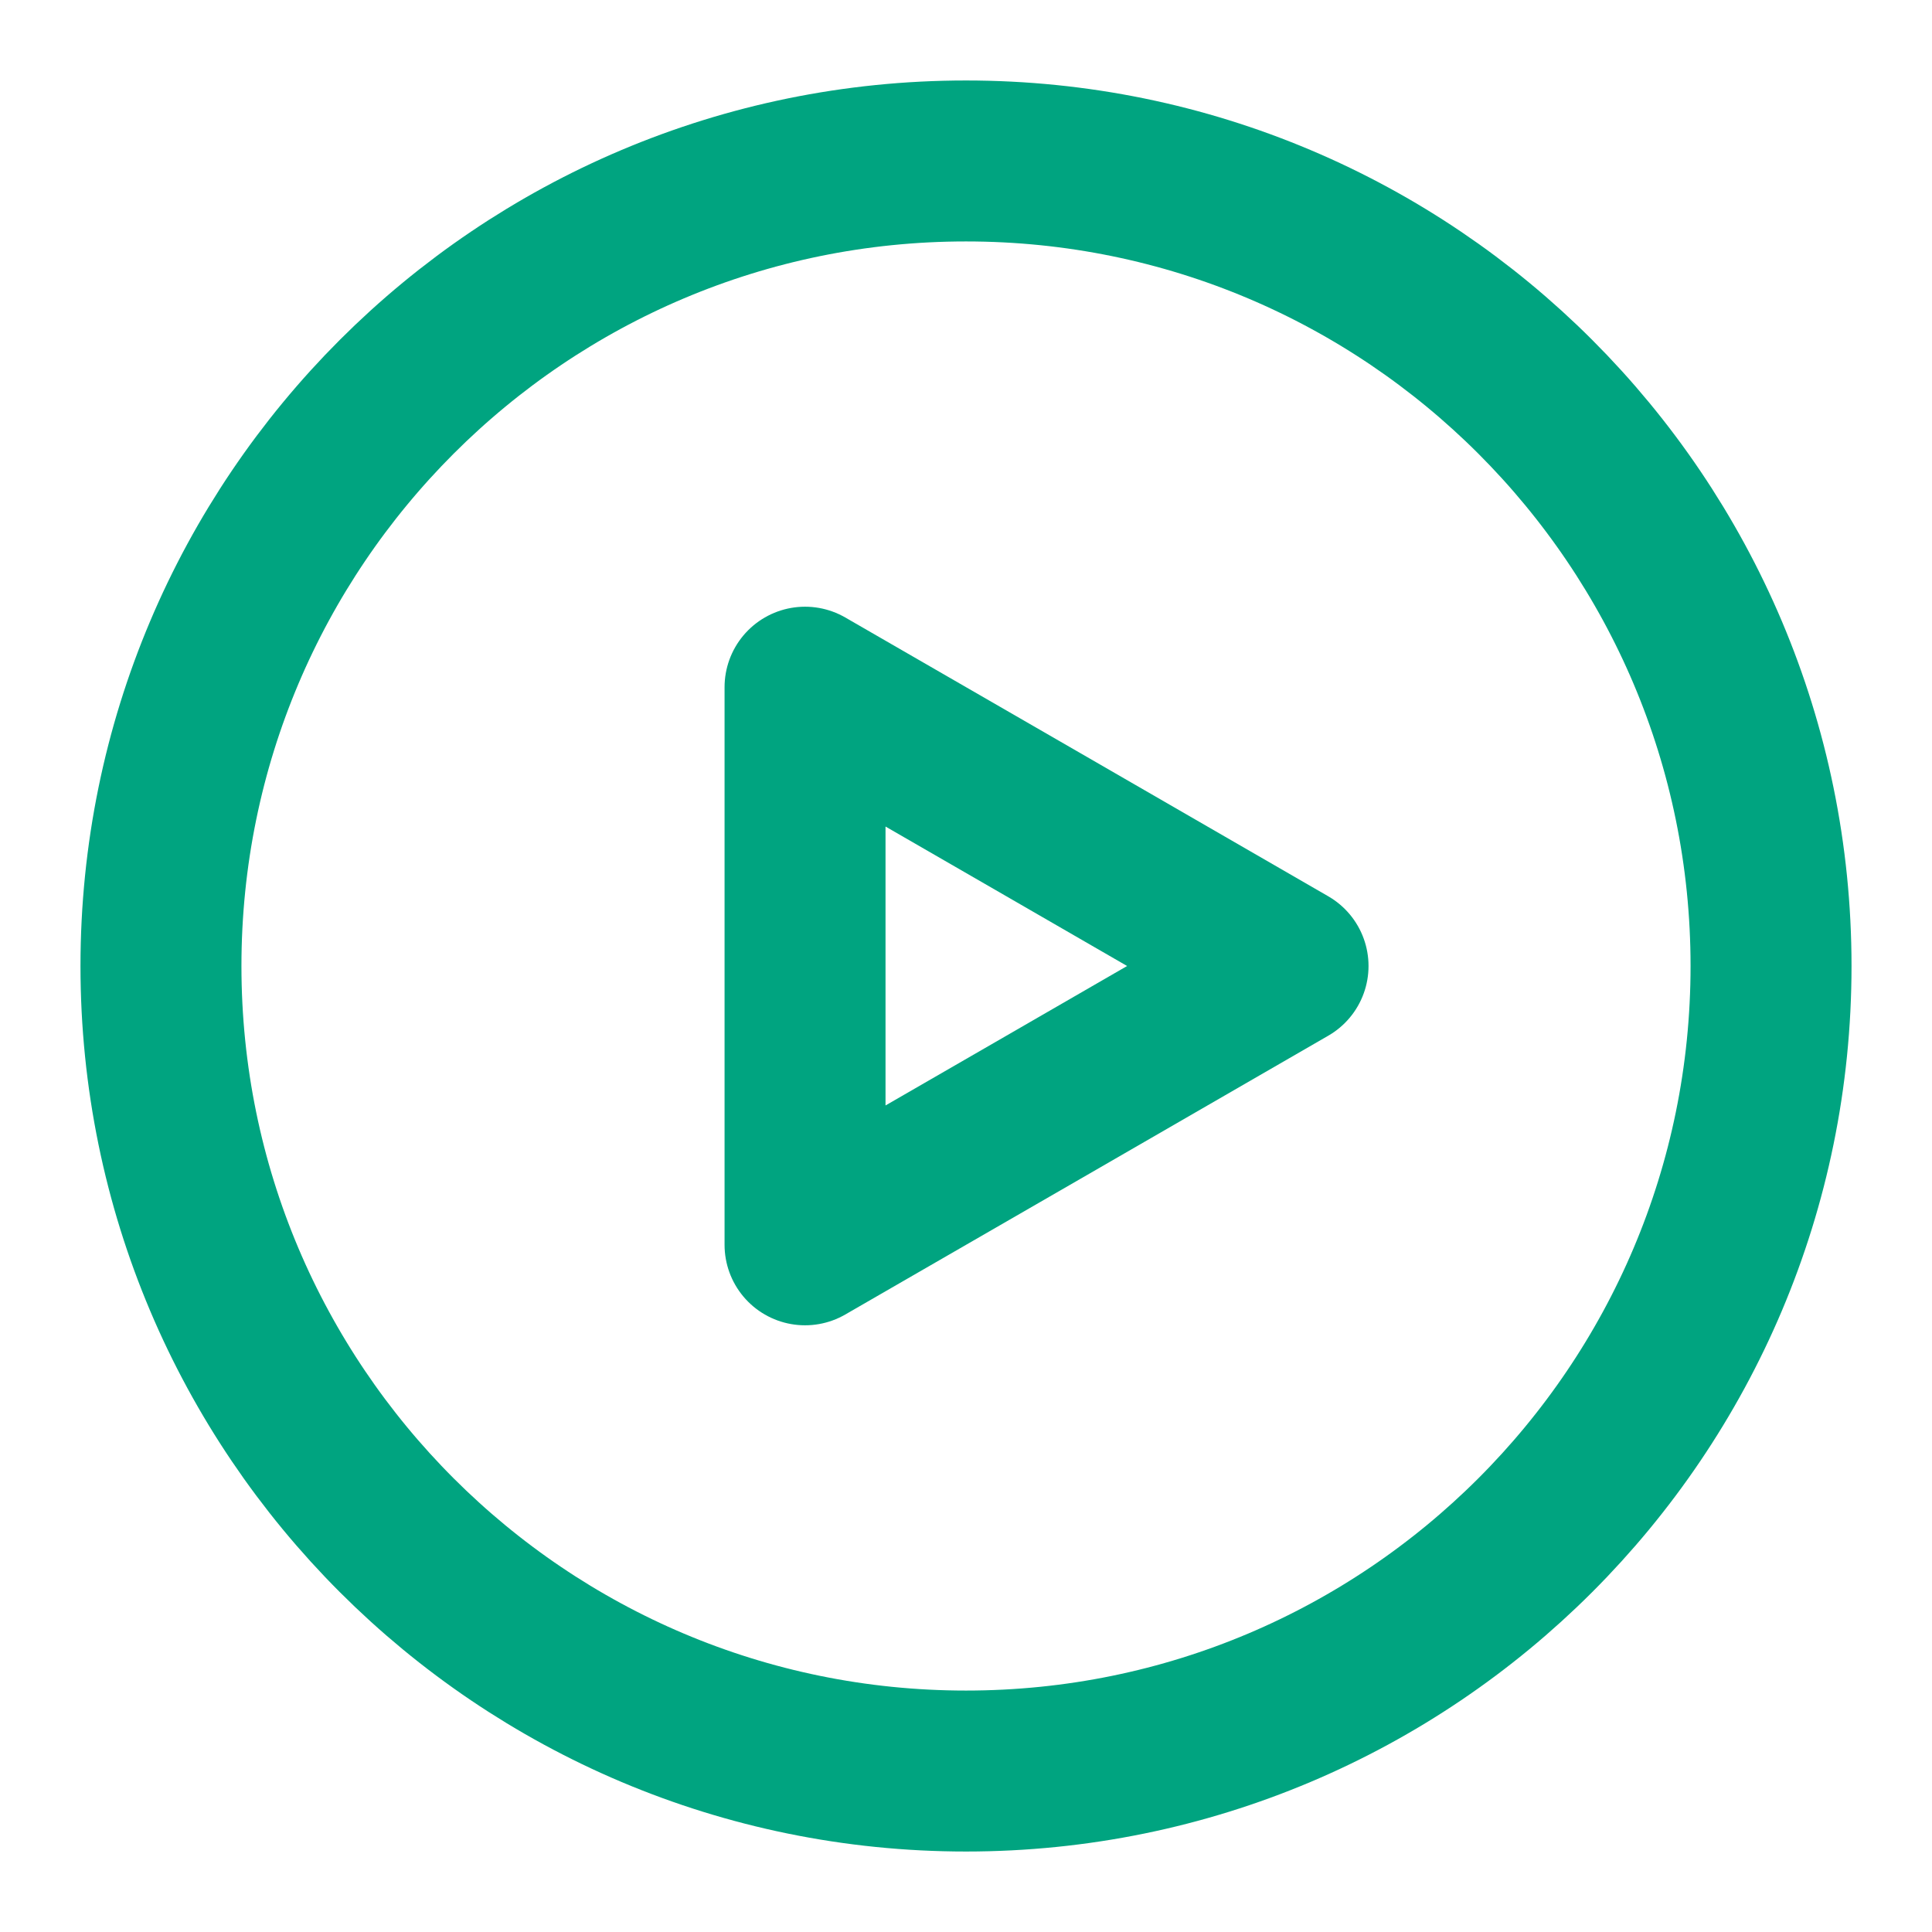
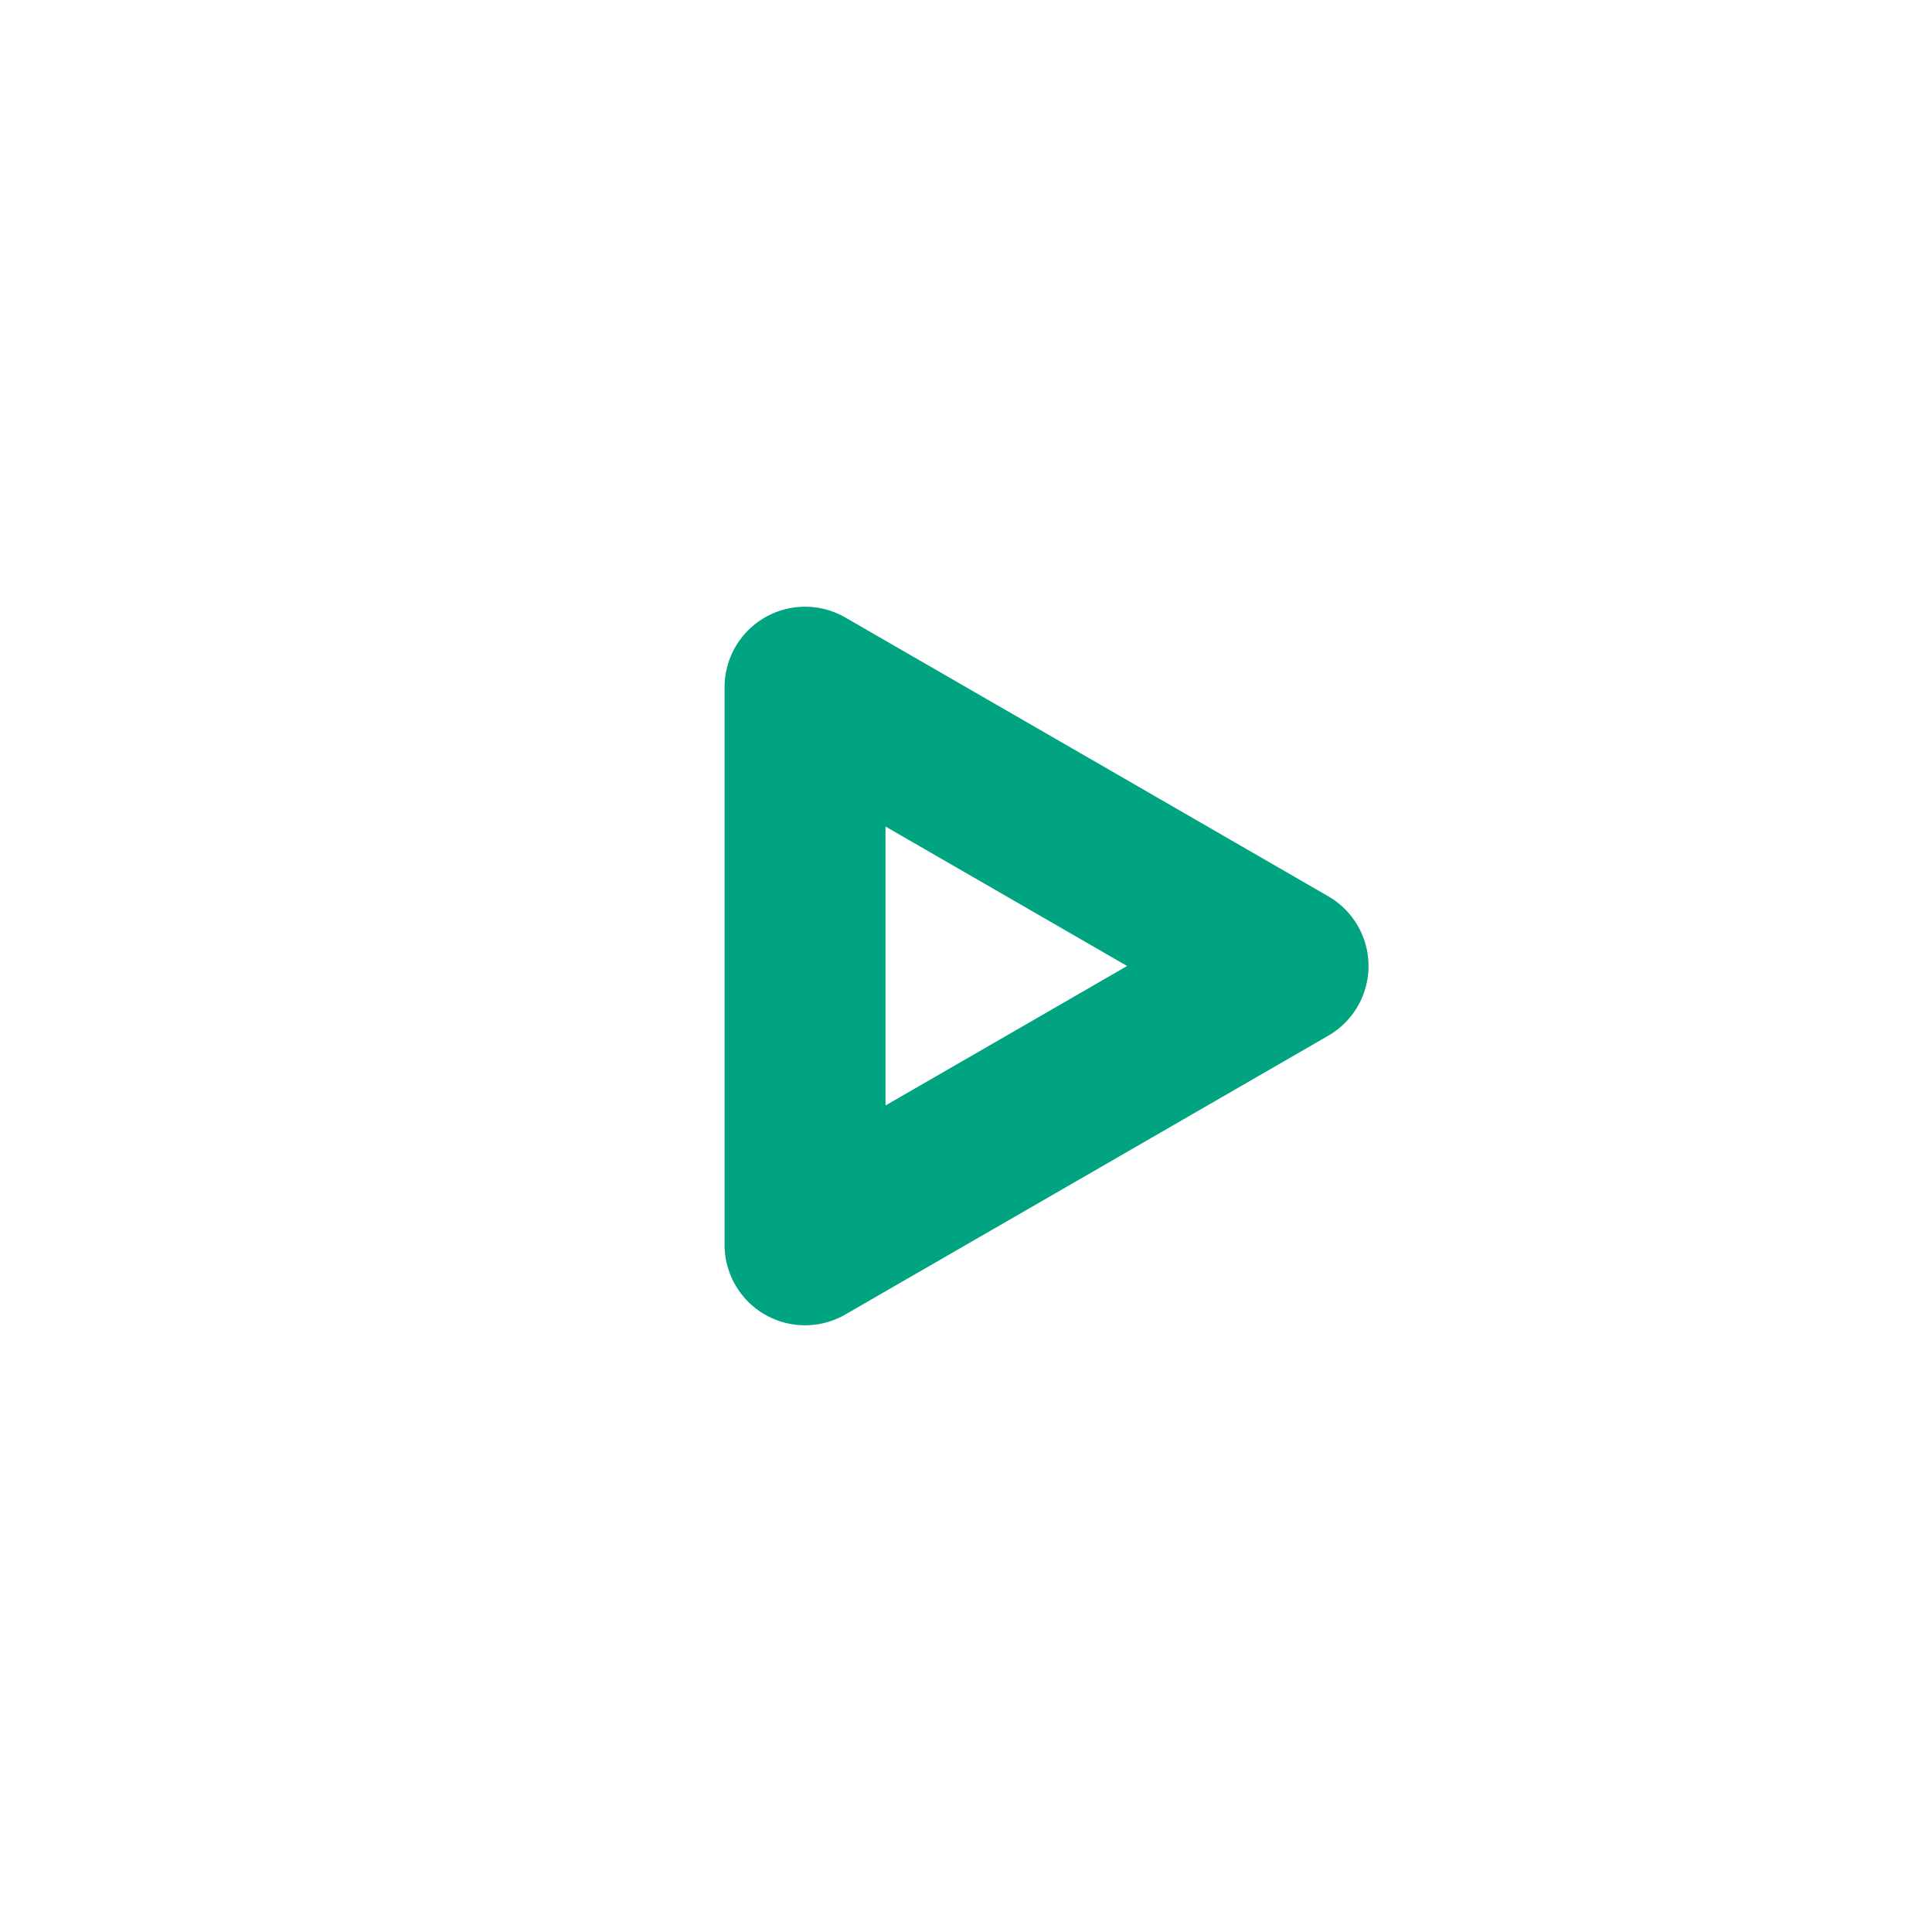
<svg xmlns="http://www.w3.org/2000/svg" width="16" height="16" viewBox="0 0 16 16" fill="none">
  <g id="Play (æ­æ¾)">
-     <path id="Vector" d="M8 14.667C11.682 14.667 14.667 11.682 14.667 8C14.667 4.318 11.682 1.333 8 1.333C4.318 1.333 1.333 4.318 1.333 8C1.333 11.682 4.318 14.667 8 14.667Z" stroke="#00A480" stroke-width="1.333" stroke-linejoin="round" />
    <path id="Vector_2" d="M6.667 8V5.691L8.667 6.845L10.667 8L8.667 9.155L6.667 10.309V8Z" stroke="#00A480" stroke-width="1.333" stroke-linejoin="round" />
  </g>
</svg>